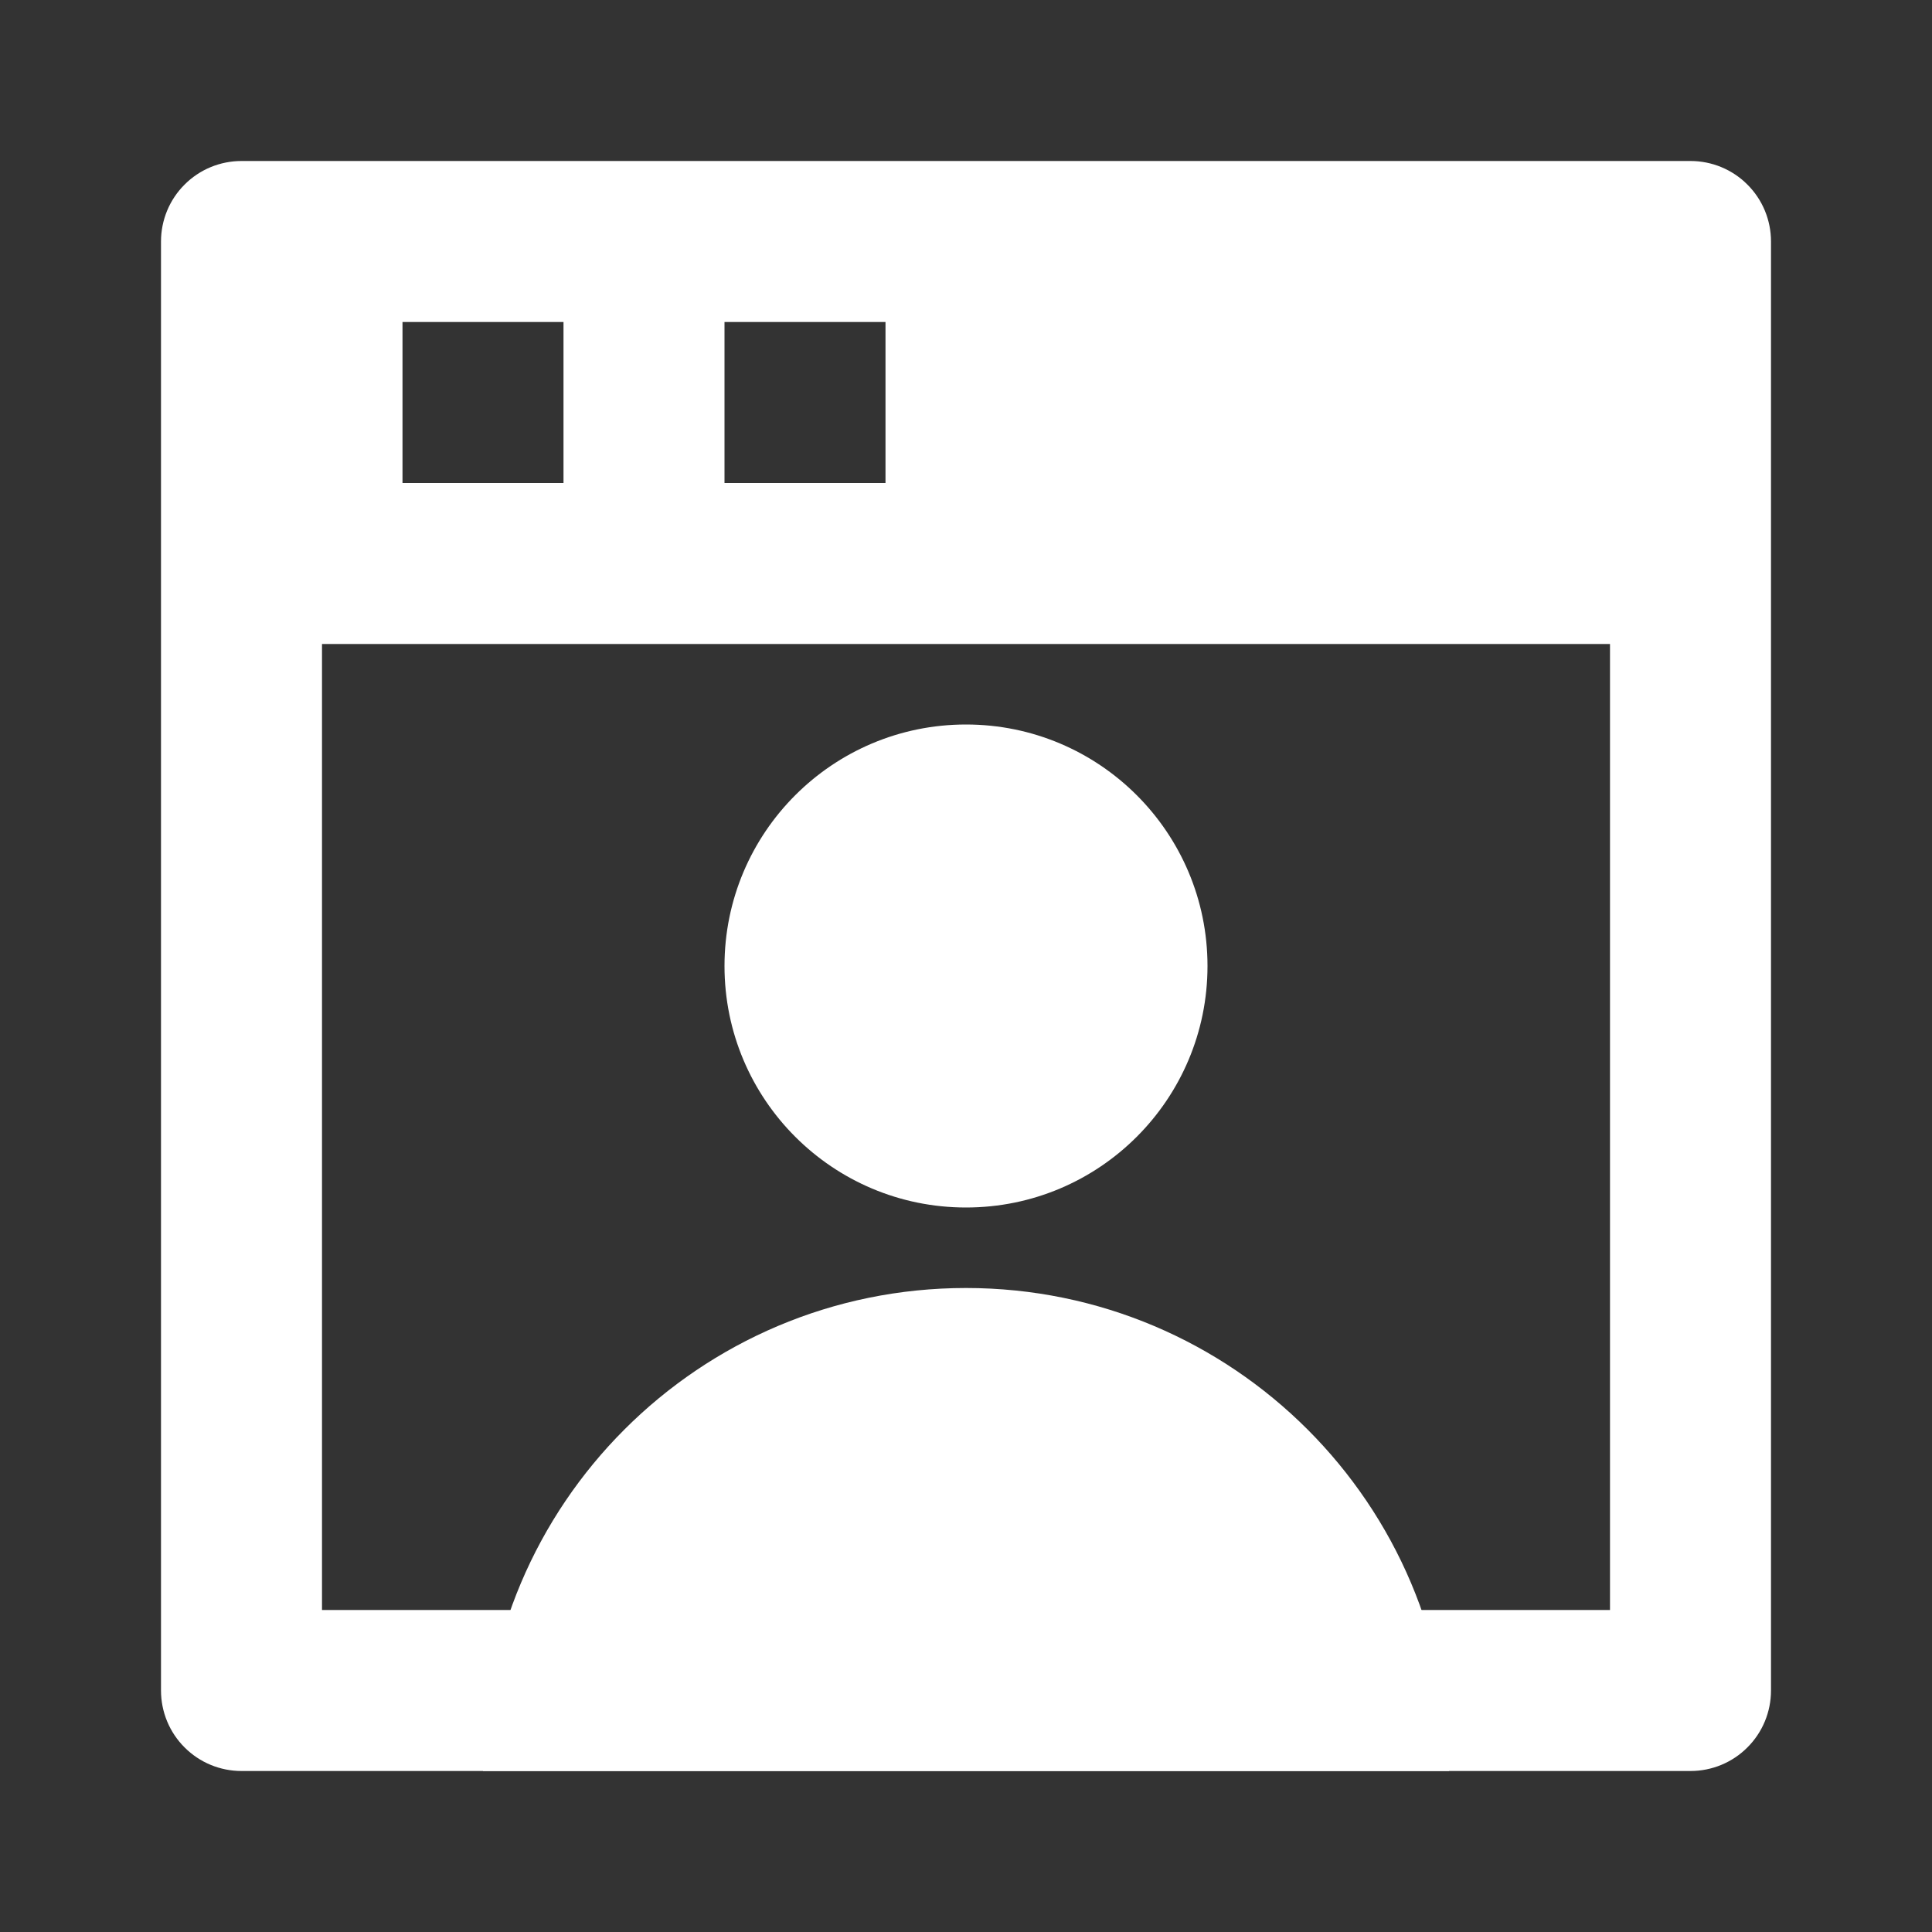
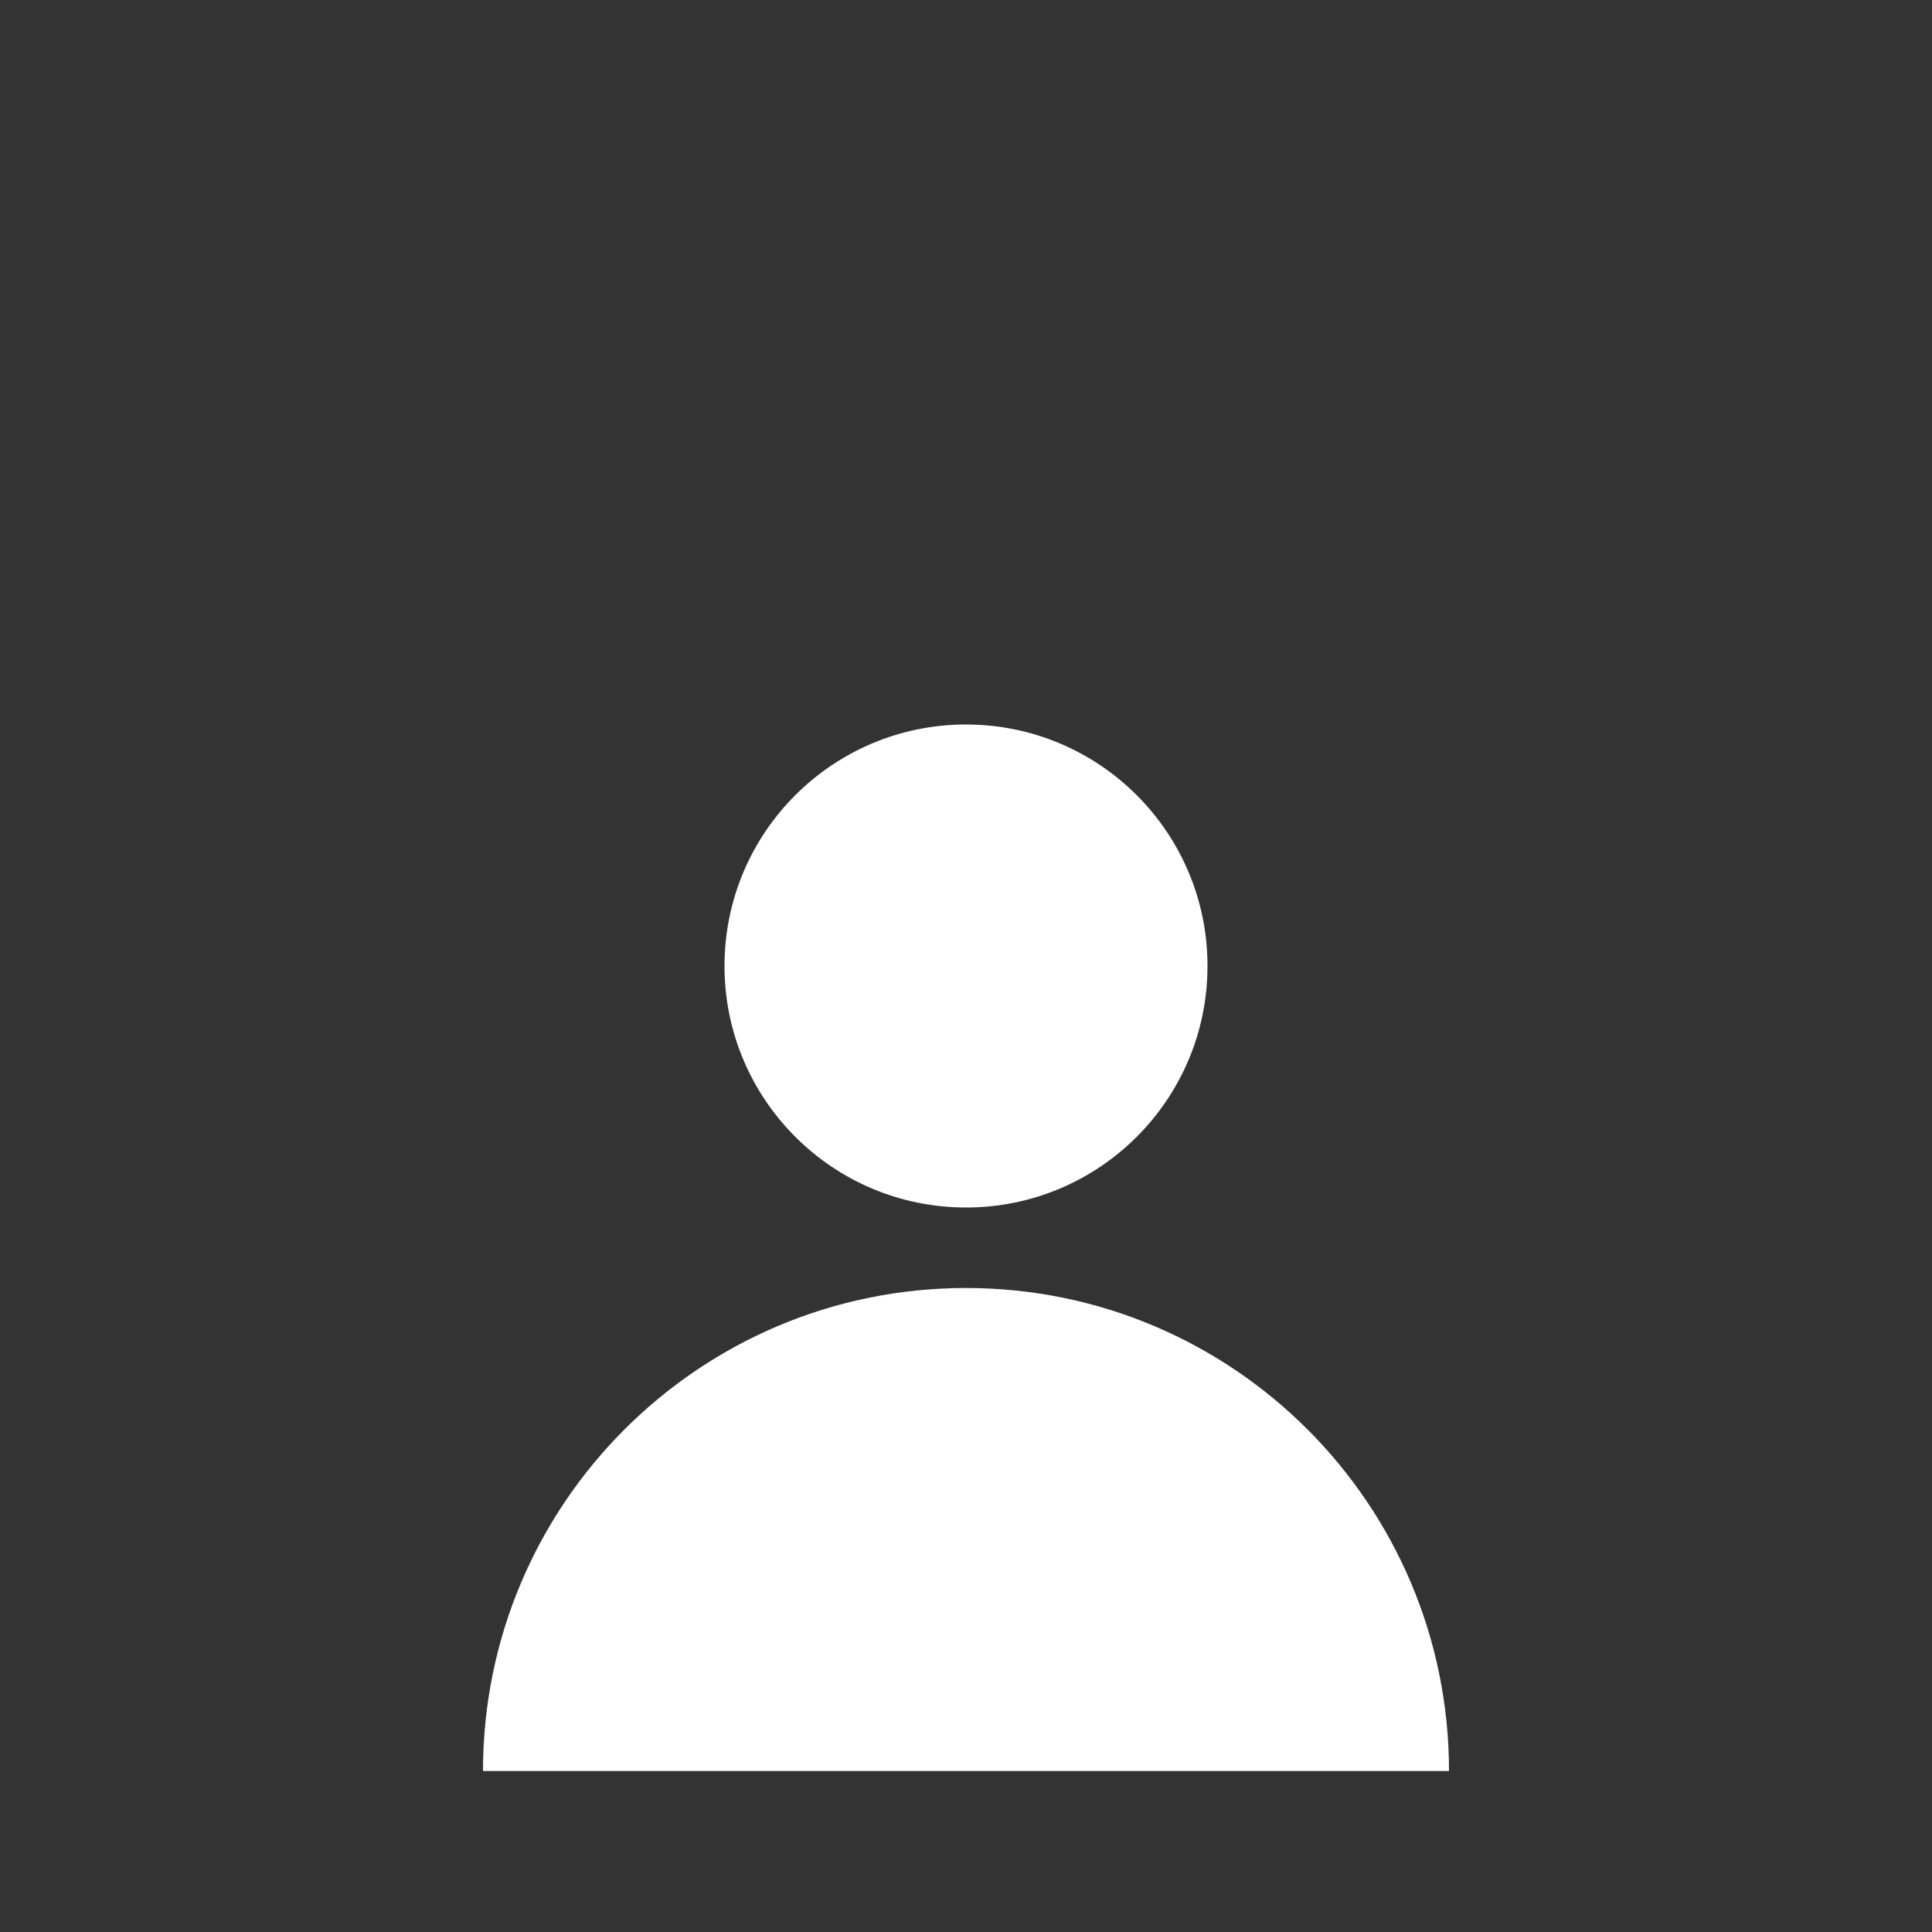
<svg xmlns="http://www.w3.org/2000/svg" width="24" height="24" viewBox="0 0 24 24" fill="none">
  <rect x="0" y="0" width="24" height="24" fill="#333333" stroke="none" />
-   <path d="M3 2H21C21.265 2 21.52 2.105 21.707 2.293C21.895 2.48 22 2.735 22 3V21C22 21.265 21.895 21.52 21.707 21.707C21.52 21.895 21.265 22 21 22H3C2.735 22 2.48 21.895 2.293 21.707C2.105 21.52 2 21.265 2 21V3C2 2.735 2.105 2.48 2.293 2.293C2.48 2.105 2.735 2 3 2ZM20 8H4V20H20V8ZM5 4V6H7V4H5ZM9 4V6H11V4H9Z" fill="white" />
  <path d="M12 15C13.657 15 15 13.657 15 12C15 10.343 13.657 9 12 9C10.343 9 9 10.343 9 12C9 13.657 10.343 15 12 15Z" fill="white" />
  <path d="M6 22C6 18.686 8.686 16 12 16C15.314 16 18 18.686 18 22H6Z" fill="white" />
</svg>